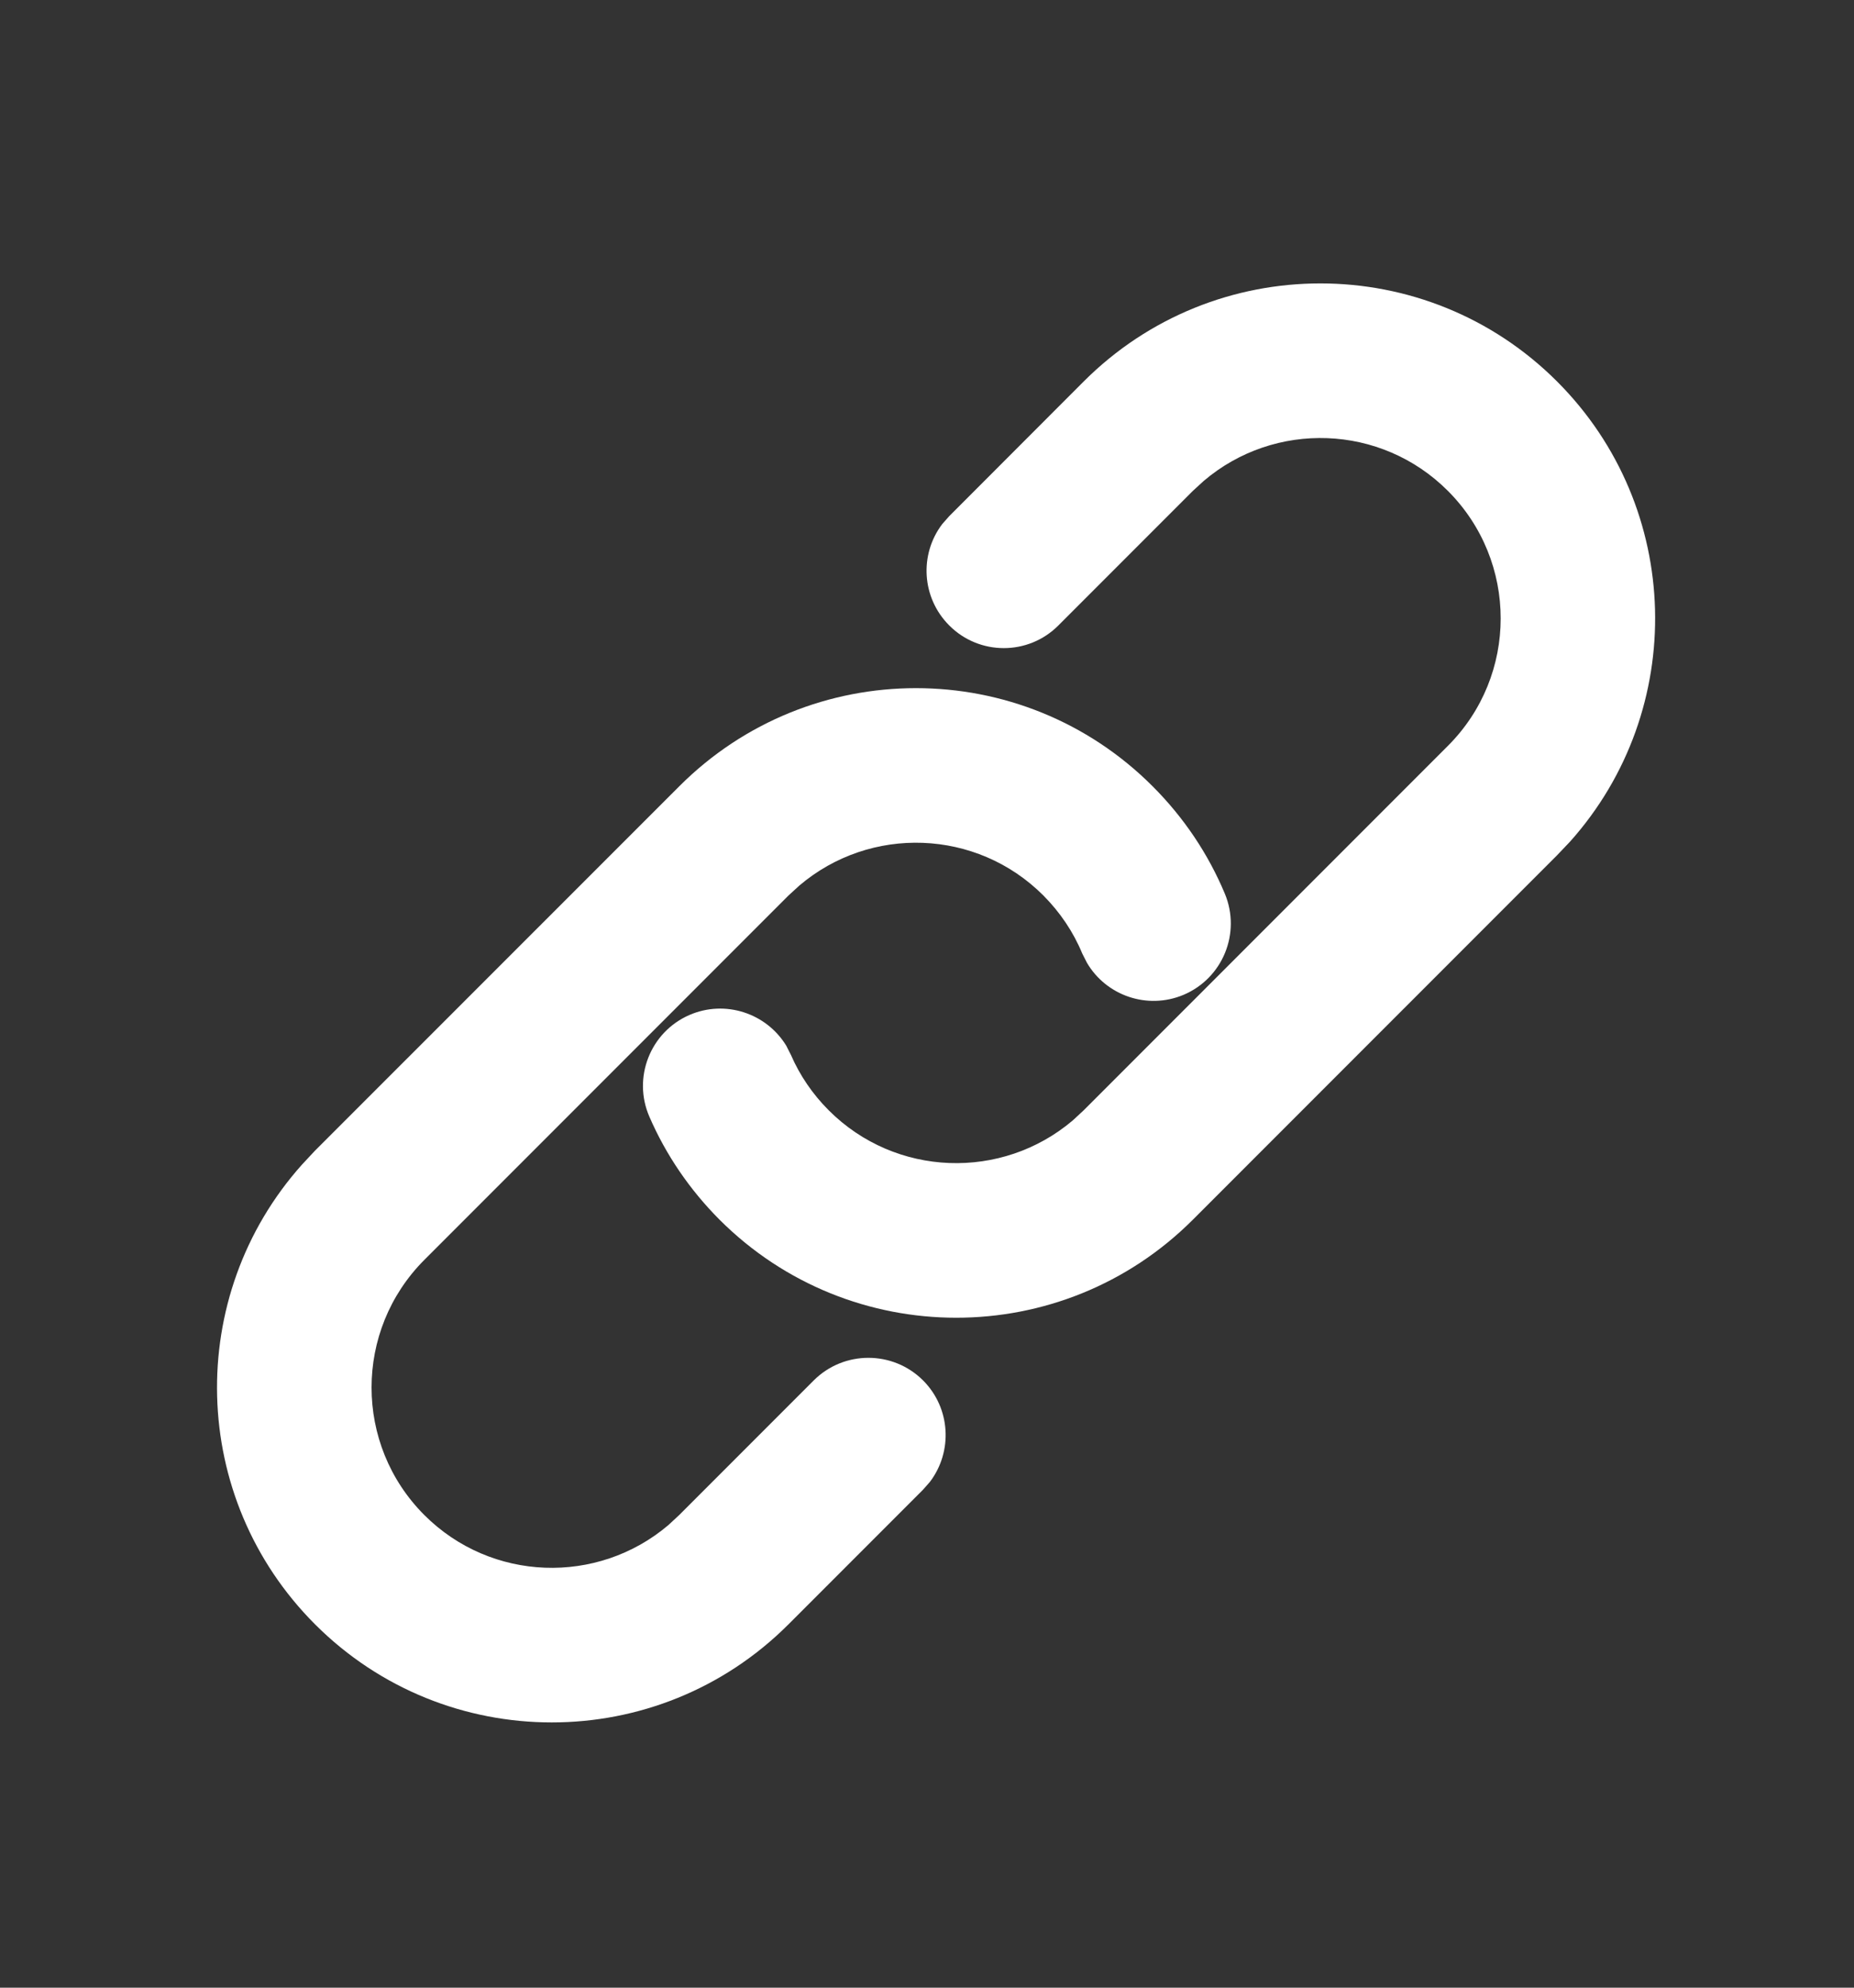
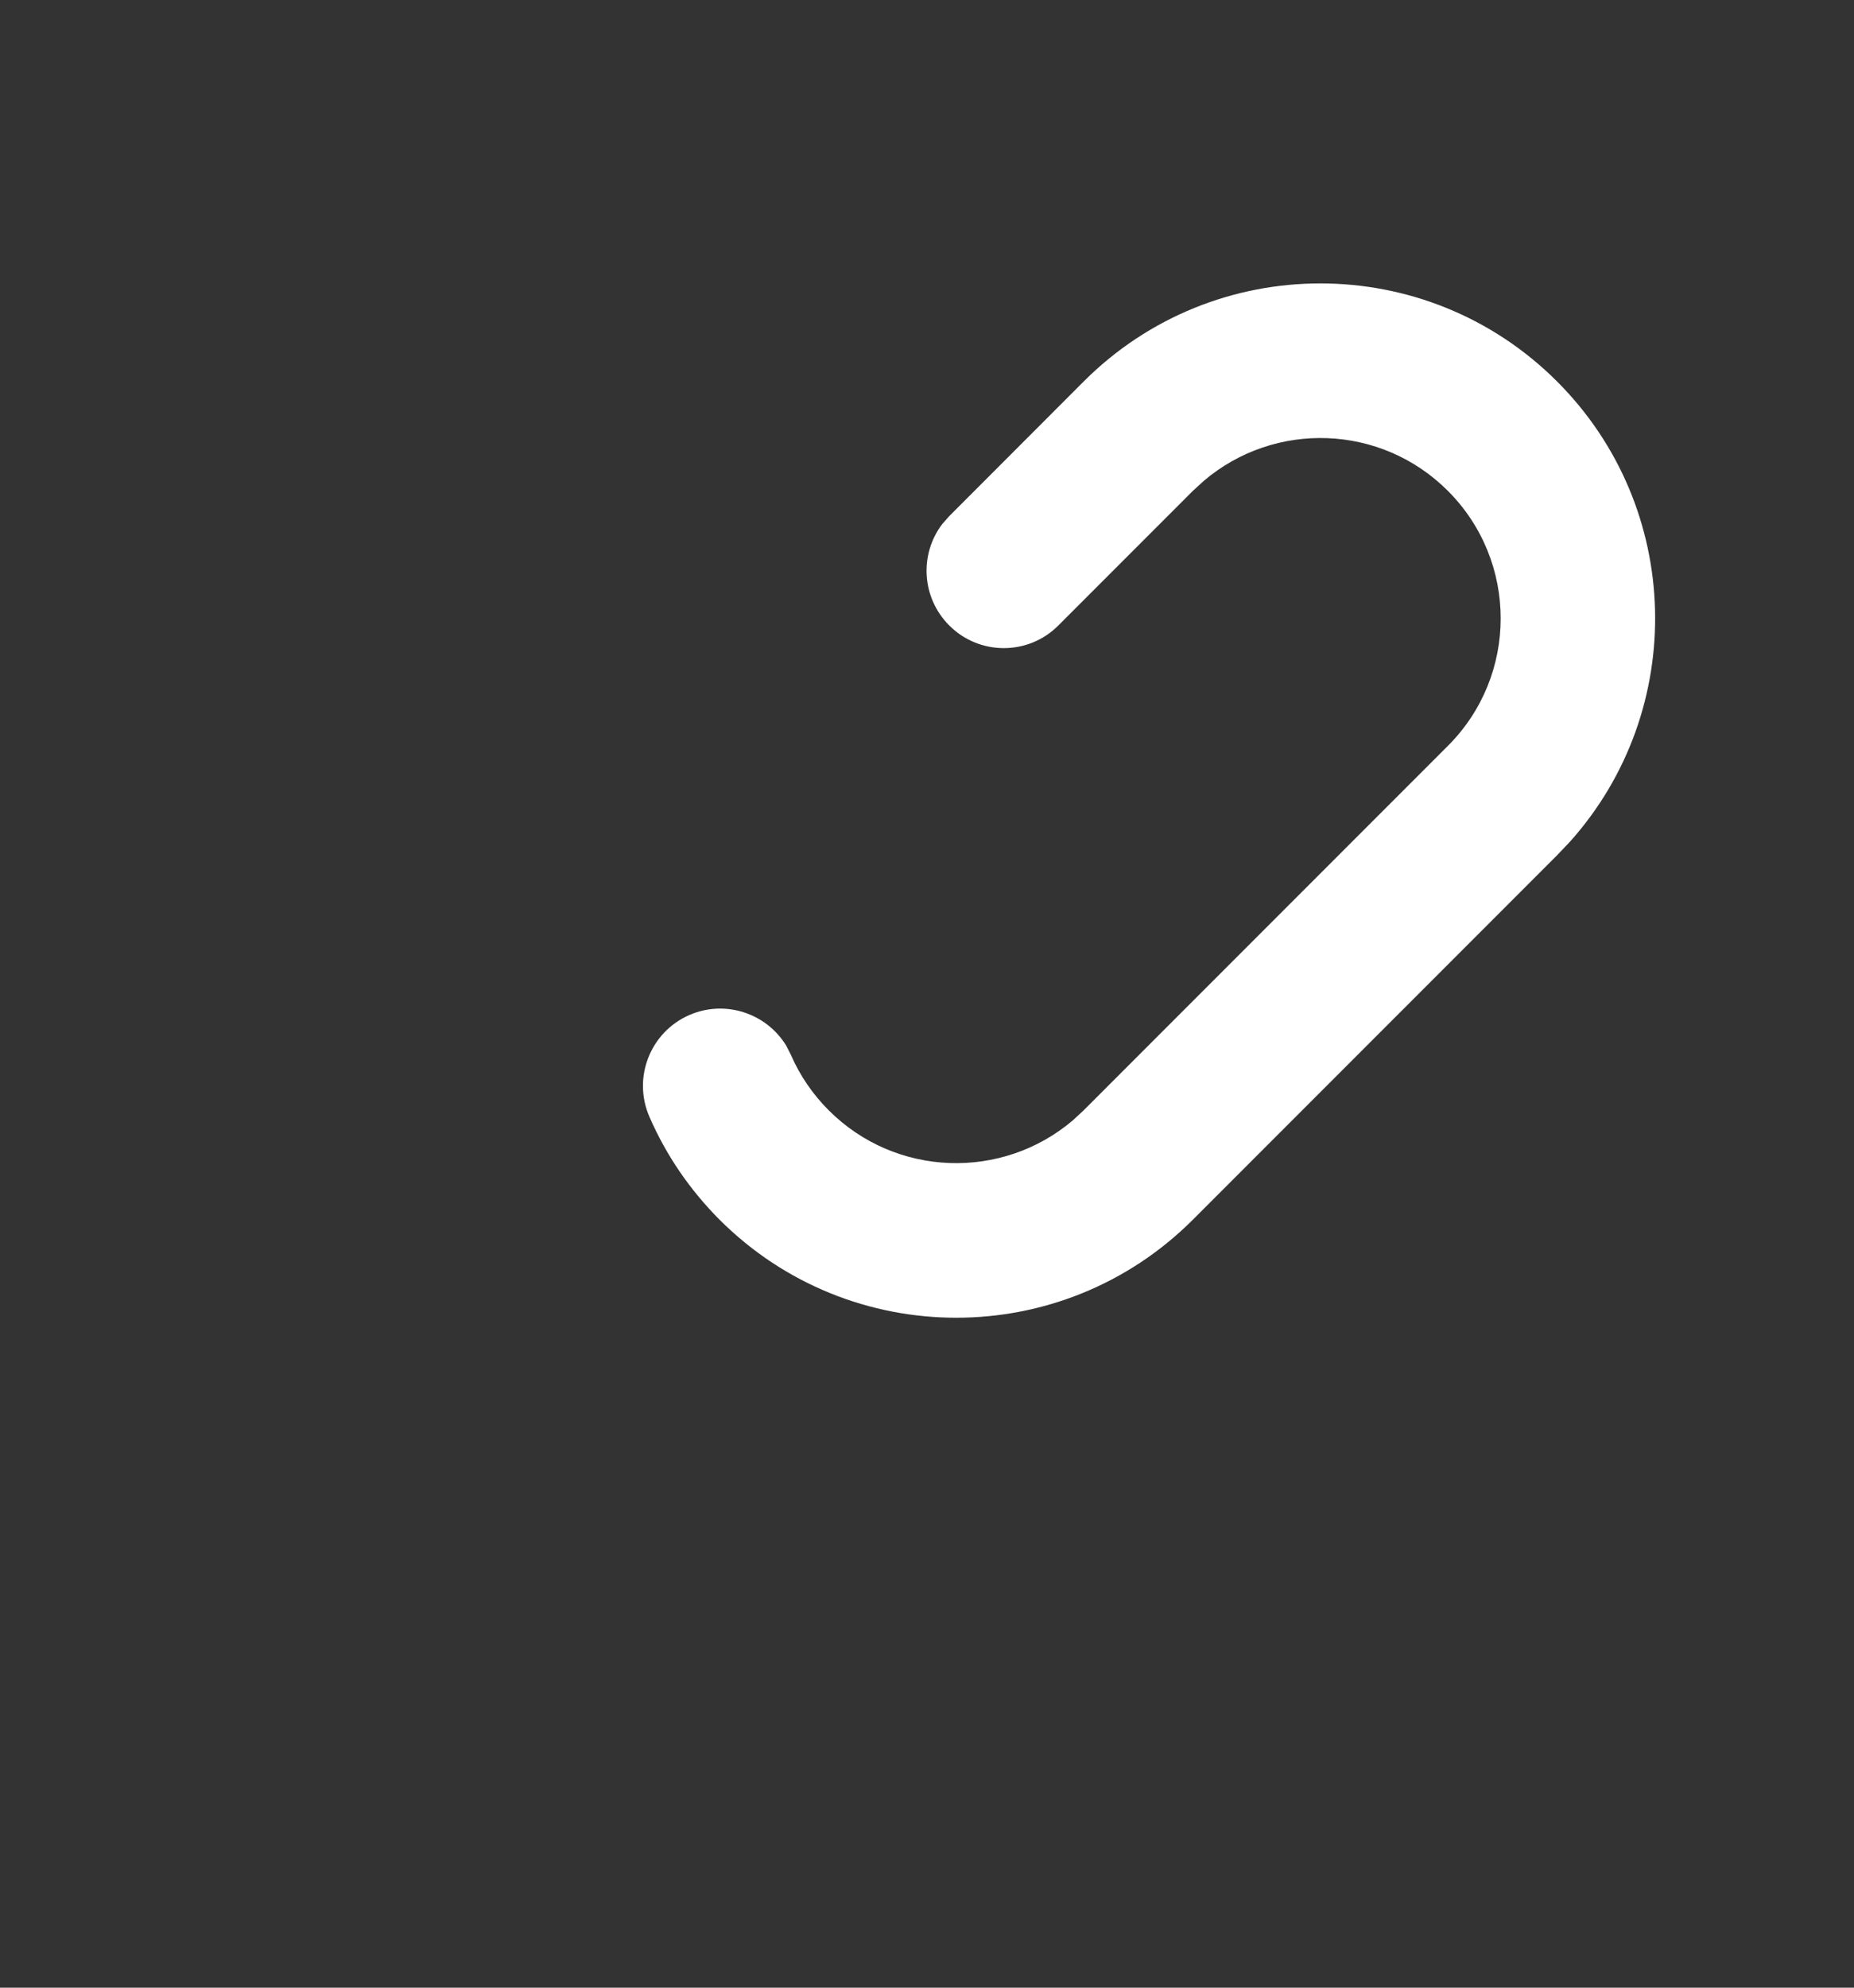
<svg xmlns="http://www.w3.org/2000/svg" width="14" height="15" viewBox="0 0 14 15" fill="none">
  <rect x="0" y="0" width="14" height="15" fill="#333333" stroke="none" />
  <path d="M11.758 2.879C10.771 1.892 9.17 1.892 8.183 2.879L7.168 3.895L7.115 3.955C6.941 4.184 6.959 4.511 7.168 4.72C7.395 4.948 7.765 4.948 7.992 4.72L9.008 3.704L9.09 3.629C9.625 3.174 10.428 3.199 10.933 3.704C11.465 4.236 11.465 5.098 10.933 5.629L8.183 8.379L8.101 8.455C7.566 8.909 6.763 8.884 6.258 8.379C6.136 8.257 6.04 8.116 5.973 7.962L5.937 7.891C5.787 7.646 5.476 7.542 5.205 7.66C4.91 7.789 4.775 8.133 4.904 8.428C5.029 8.716 5.208 8.978 5.433 9.204C6.421 10.191 8.021 10.191 9.008 9.204L11.758 6.454L11.857 6.35C12.744 5.357 12.711 3.832 11.758 2.879Z" fill="white" />
-   <path d="M8.704 5.934C7.717 4.946 6.116 4.946 5.129 5.934L2.379 8.683L2.281 8.788C1.393 9.78 1.426 11.305 2.379 12.258C3.366 13.245 4.967 13.245 5.954 12.258L6.97 11.242L7.022 11.183C7.196 10.954 7.179 10.626 6.97 10.417C6.742 10.19 6.373 10.19 6.145 10.417L5.129 11.433L5.047 11.509C4.512 11.963 3.709 11.938 3.204 11.433C2.673 10.902 2.673 10.04 3.204 9.508L5.954 6.758L6.036 6.683C6.571 6.228 7.374 6.253 7.879 6.758C8.006 6.886 8.105 7.033 8.172 7.195L8.208 7.266C8.353 7.513 8.663 7.622 8.936 7.508C9.233 7.383 9.373 7.042 9.249 6.744C9.123 6.443 8.939 6.169 8.704 5.934Z" fill="white" />
</svg>